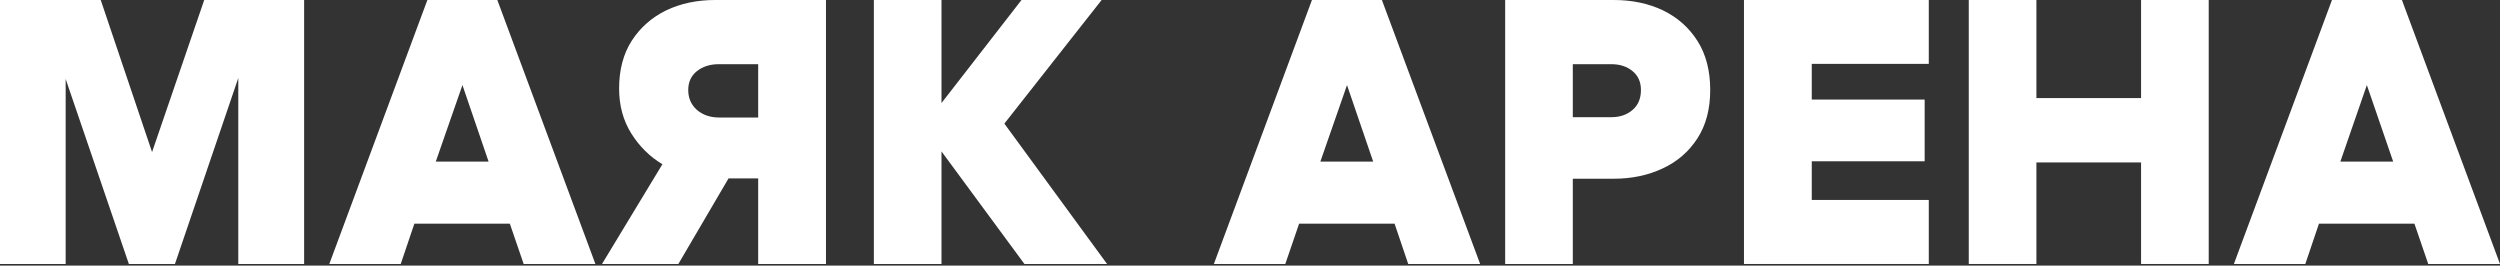
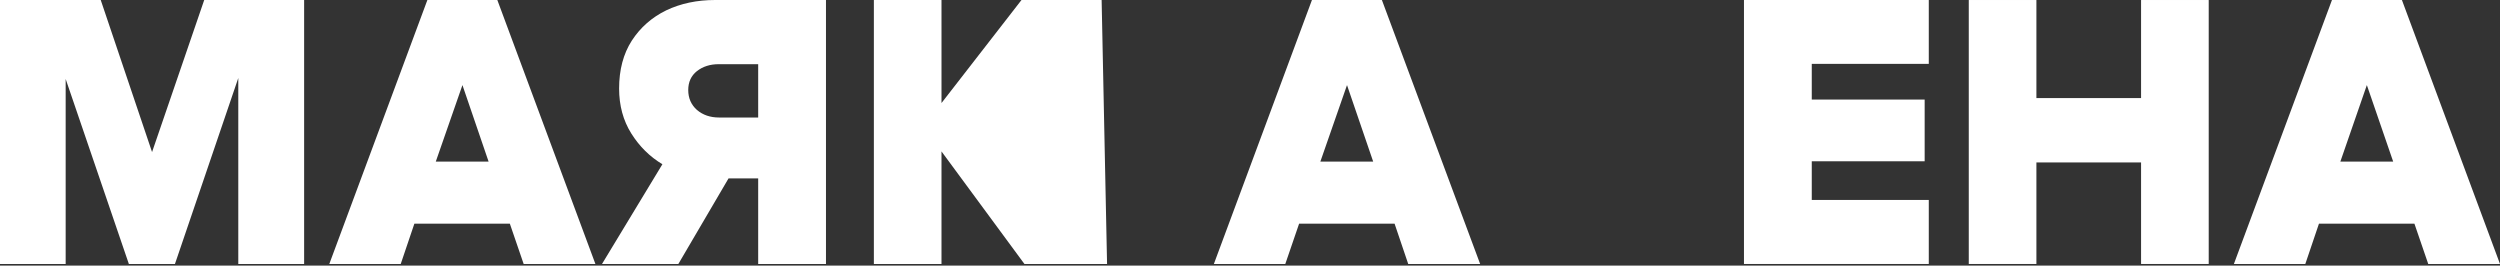
<svg xmlns="http://www.w3.org/2000/svg" width="1280" height="136" viewBox="0 0 1280 136" fill="none">
  <rect x="0" y="0" width="1280" height="136" fill="#333333" stroke="none" />
  <path d="M0 135.156H33.621V40.449L65.977 135.156H89.572L122.005 39.939V135.156H155.713V0H104.562L77.852 77.86L51.57 0H0V135.156Z" fill="white" />
  <path fill-rule="evenodd" clip-rule="evenodd" d="M168.601 135.156H205.172L212.16 114.512H261.035L268.111 135.156H304.847L254.63 0H218.819L168.601 135.156ZM223.121 82.746L236.768 43.565L250.162 82.746H223.121Z" fill="white" />
  <path fill-rule="evenodd" clip-rule="evenodd" d="M308.225 135.156H347.316L373.013 91.34H388.189V135.156H422.9V0H366.19C356.865 0 348.494 1.77 341.086 5.309C333.727 8.904 327.858 14.072 323.478 20.812C319.146 27.553 316.985 35.727 316.985 45.332C316.985 54.039 319.068 61.707 323.224 68.335C327.381 74.964 332.686 80.216 339.149 84.092L308.225 135.156ZM356.836 56.288C353.867 53.648 352.378 50.25 352.378 46.092C352.378 41.992 353.867 38.761 356.836 36.403C359.873 34.043 363.581 32.864 367.962 32.864H388.189V60.163H368.127C363.64 60.163 359.873 58.872 356.836 56.288Z" fill="white" />
-   <path d="M523.003 0.004L482.053 52.749L482.043 0.004H447.42V135.158H482.043V77.526L524.512 135.158H566.816L514.233 63.285L564.032 0.004H523.003Z" fill="white" />
+   <path d="M523.003 0.004L482.053 52.749L482.043 0.004H447.42V135.158H482.043V77.526L524.512 135.158H566.816L564.032 0.004H523.003Z" fill="white" />
  <path fill-rule="evenodd" clip-rule="evenodd" d="M621.5 135.156H658.071L665.147 114.511H714.021L721.01 135.156H757.834L707.529 0.001H671.718L621.5 135.156ZM676.02 82.749L689.667 43.57L703.071 82.749H676.02Z" fill="white" />
-   <path fill-rule="evenodd" clip-rule="evenodd" d="M770.643 135.156H805.277V91.509H826.175C835.501 91.509 843.891 89.738 851.367 86.195C858.833 82.71 864.731 77.6 869.063 70.864C873.443 64.118 875.633 55.864 875.633 46.091C875.633 36.143 873.443 27.752 869.063 20.9C864.731 14.096 858.862 8.903 851.455 5.308C844.037 1.769 835.608 0 826.175 0H770.643V135.156ZM824.998 60.001H805.277V32.862H824.998C829.378 32.862 832.999 34.041 835.861 36.406C838.732 38.761 840.163 41.993 840.163 46.091C840.163 50.423 838.732 53.82 835.861 56.292C832.999 58.765 829.378 60.001 824.998 60.001Z" fill="white" />
  <path d="M892.911 135.156H987.535V102.373H927.622V82.574H985.422V50.977H927.622V32.697H987.535V0H892.911V135.156Z" fill="white" />
  <path d="M1096.23 0.004V50.218H1042.64V0.004H1008.01V135.156H1042.64V83.168H1096.23V135.156H1130.86V0.004H1096.23Z" fill="white" />
  <path fill-rule="evenodd" clip-rule="evenodd" d="M1143.75 135.156H1180.32L1187.31 114.511H1236.18L1243.26 135.156H1280L1229.78 0H1193.97L1143.75 135.156ZM1198.26 82.749L1211.83 43.56L1225.31 82.749H1198.26Z" fill="white" />
</svg>